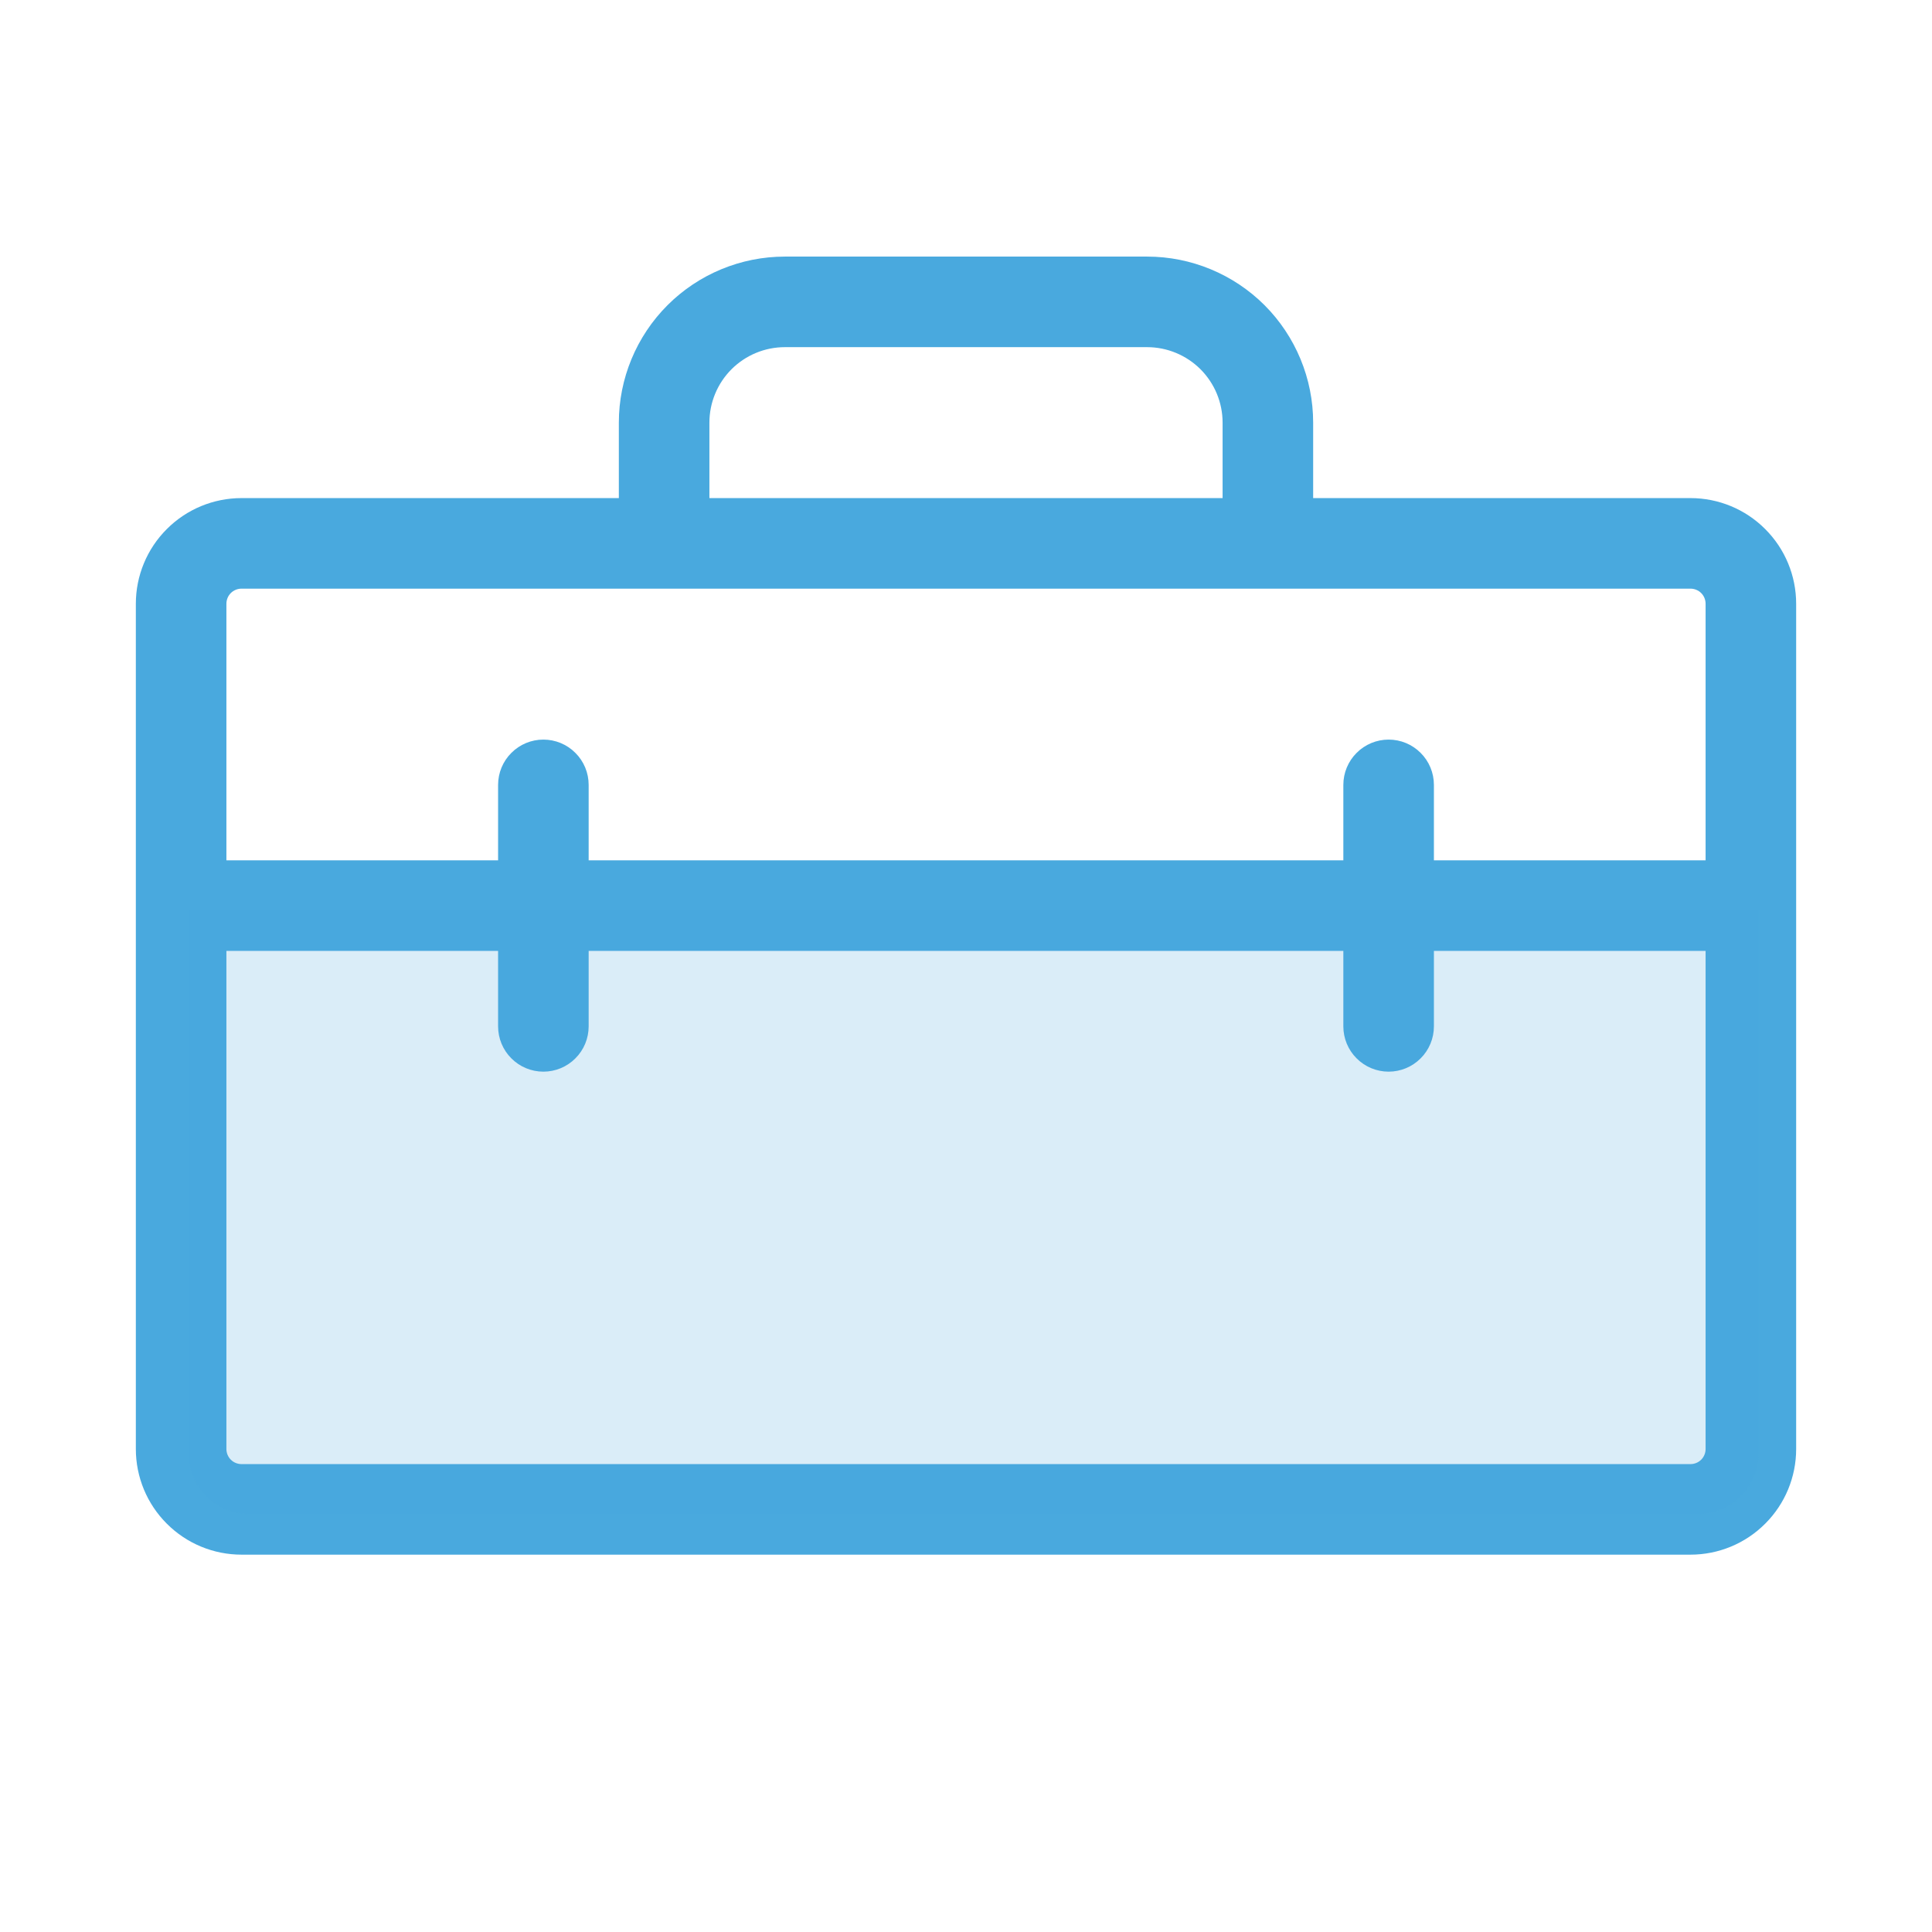
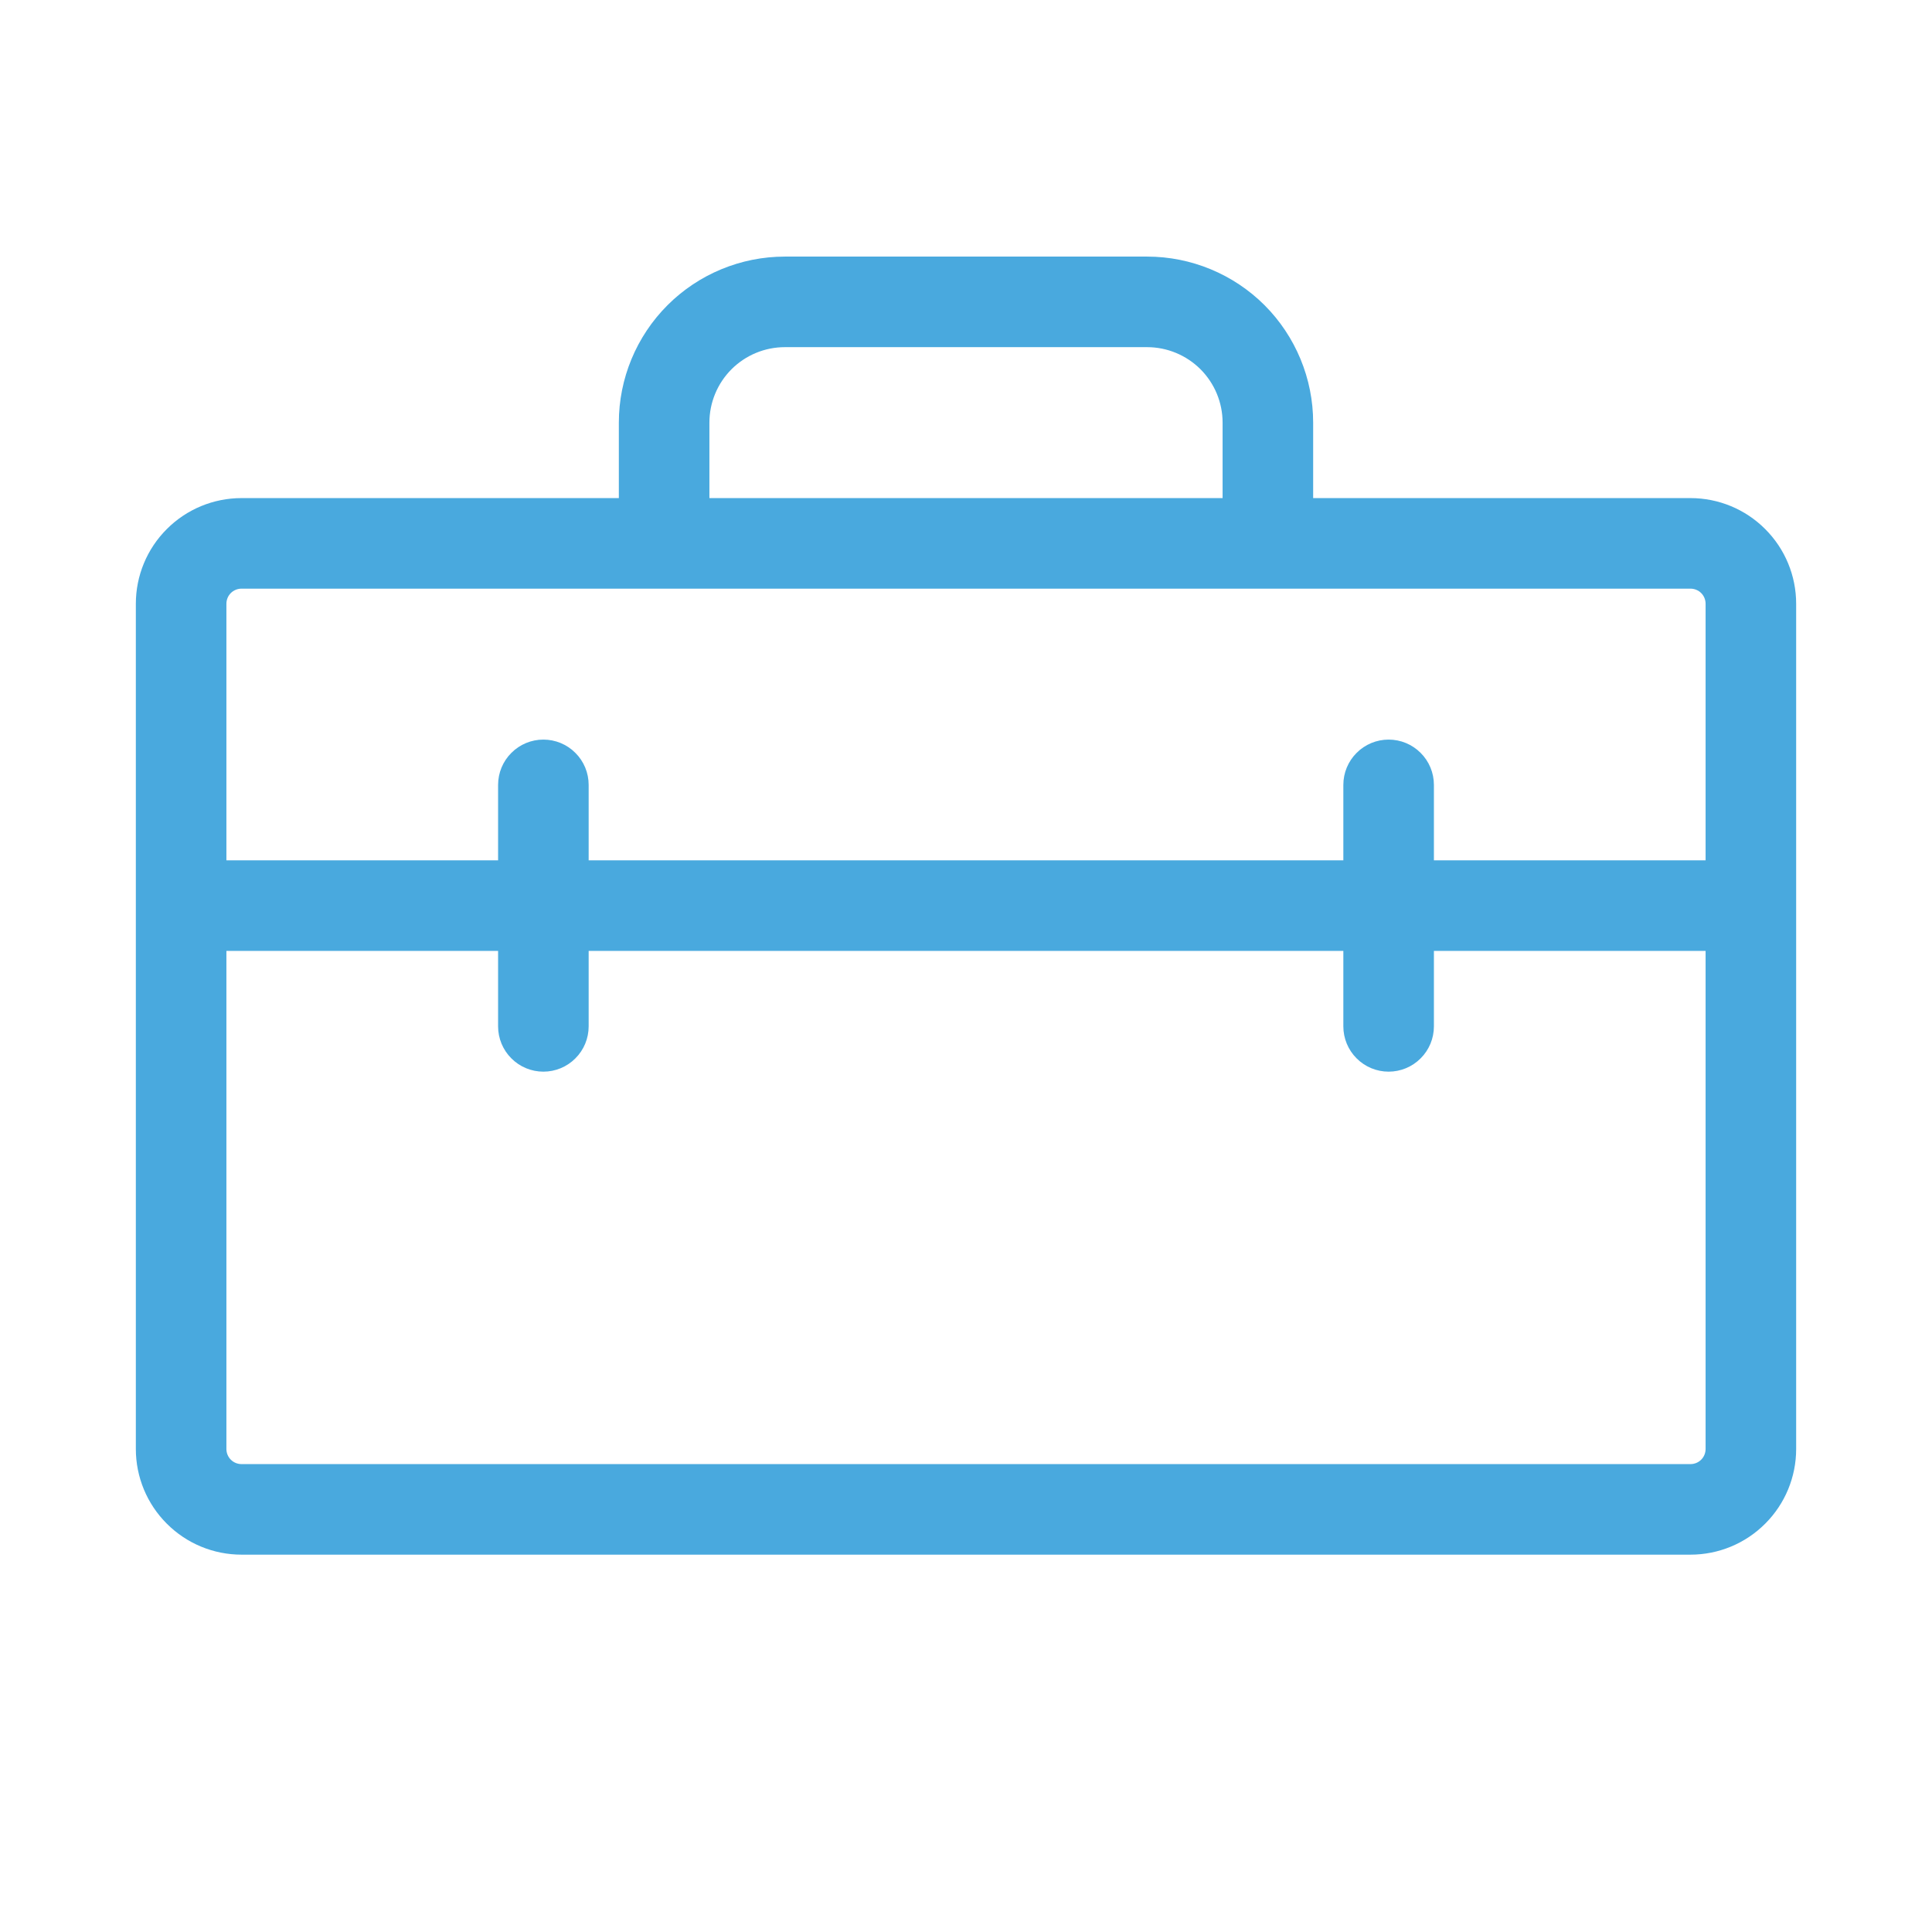
<svg xmlns="http://www.w3.org/2000/svg" width="32" height="32" viewBox="0 0 32 32" fill="none">
  <path d="M28 8.25H21.75V7C21.75 6.271 21.46 5.571 20.945 5.055C20.429 4.54 19.729 4.25 19 4.25H13C12.271 4.25 11.571 4.54 11.056 5.055C10.54 5.571 10.25 6.271 10.25 7V8.25H4C3.536 8.25 3.091 8.434 2.763 8.763C2.434 9.091 2.25 9.536 2.25 10V24C2.25 24.464 2.434 24.909 2.763 25.237C3.091 25.566 3.536 25.75 4 25.75H28C28.464 25.75 28.909 25.566 29.237 25.237C29.566 24.909 29.75 24.464 29.75 24V10C29.75 9.536 29.566 9.091 29.237 8.763C28.909 8.434 28.464 8.25 28 8.25ZM11.75 7C11.75 6.668 11.882 6.351 12.116 6.116C12.351 5.882 12.668 5.75 13 5.75H19C19.331 5.75 19.649 5.882 19.884 6.116C20.118 6.351 20.25 6.668 20.25 7V8.25H11.75V7ZM4 9.75H28C28.066 9.75 28.13 9.776 28.177 9.823C28.224 9.87 28.25 9.934 28.25 10V14.25H23.75V13C23.75 12.801 23.671 12.61 23.53 12.47C23.39 12.329 23.199 12.25 23 12.25C22.801 12.25 22.61 12.329 22.47 12.47C22.329 12.61 22.25 12.801 22.25 13V14.25H9.75V13C9.75 12.801 9.671 12.61 9.53 12.47C9.39 12.329 9.199 12.25 9 12.25C8.801 12.25 8.61 12.329 8.47 12.47C8.329 12.61 8.25 12.801 8.25 13V14.25H3.75V10C3.75 9.934 3.776 9.87 3.823 9.823C3.87 9.776 3.934 9.75 4 9.75ZM28 24.25H4C3.934 24.25 3.87 24.224 3.823 24.177C3.776 24.13 3.75 24.066 3.75 24V15.75H8.25V17C8.25 17.199 8.329 17.39 8.47 17.53C8.61 17.671 8.801 17.75 9 17.75C9.199 17.75 9.39 17.671 9.53 17.53C9.671 17.39 9.75 17.199 9.75 17V15.75H22.25V17C22.25 17.199 22.329 17.39 22.47 17.53C22.61 17.671 22.801 17.75 23 17.75C23.199 17.75 23.39 17.671 23.53 17.53C23.671 17.39 23.75 17.199 23.75 17V15.75H28.25V24C28.25 24.066 28.224 24.13 28.177 24.177C28.13 24.224 28.066 24.25 28 24.25Z" fill="#49A9DE" />
-   <path opacity="0.2" d="M29.125 15.078V24.078C29.125 24.343 29.02 24.598 28.832 24.785C28.645 24.973 28.39 25.078 28.125 25.078H4.125C3.86 25.078 3.605 24.973 3.418 24.785C3.23 24.598 3.125 24.343 3.125 24.078V15.078H29.125Z" fill="#49A9DE" />
</svg>